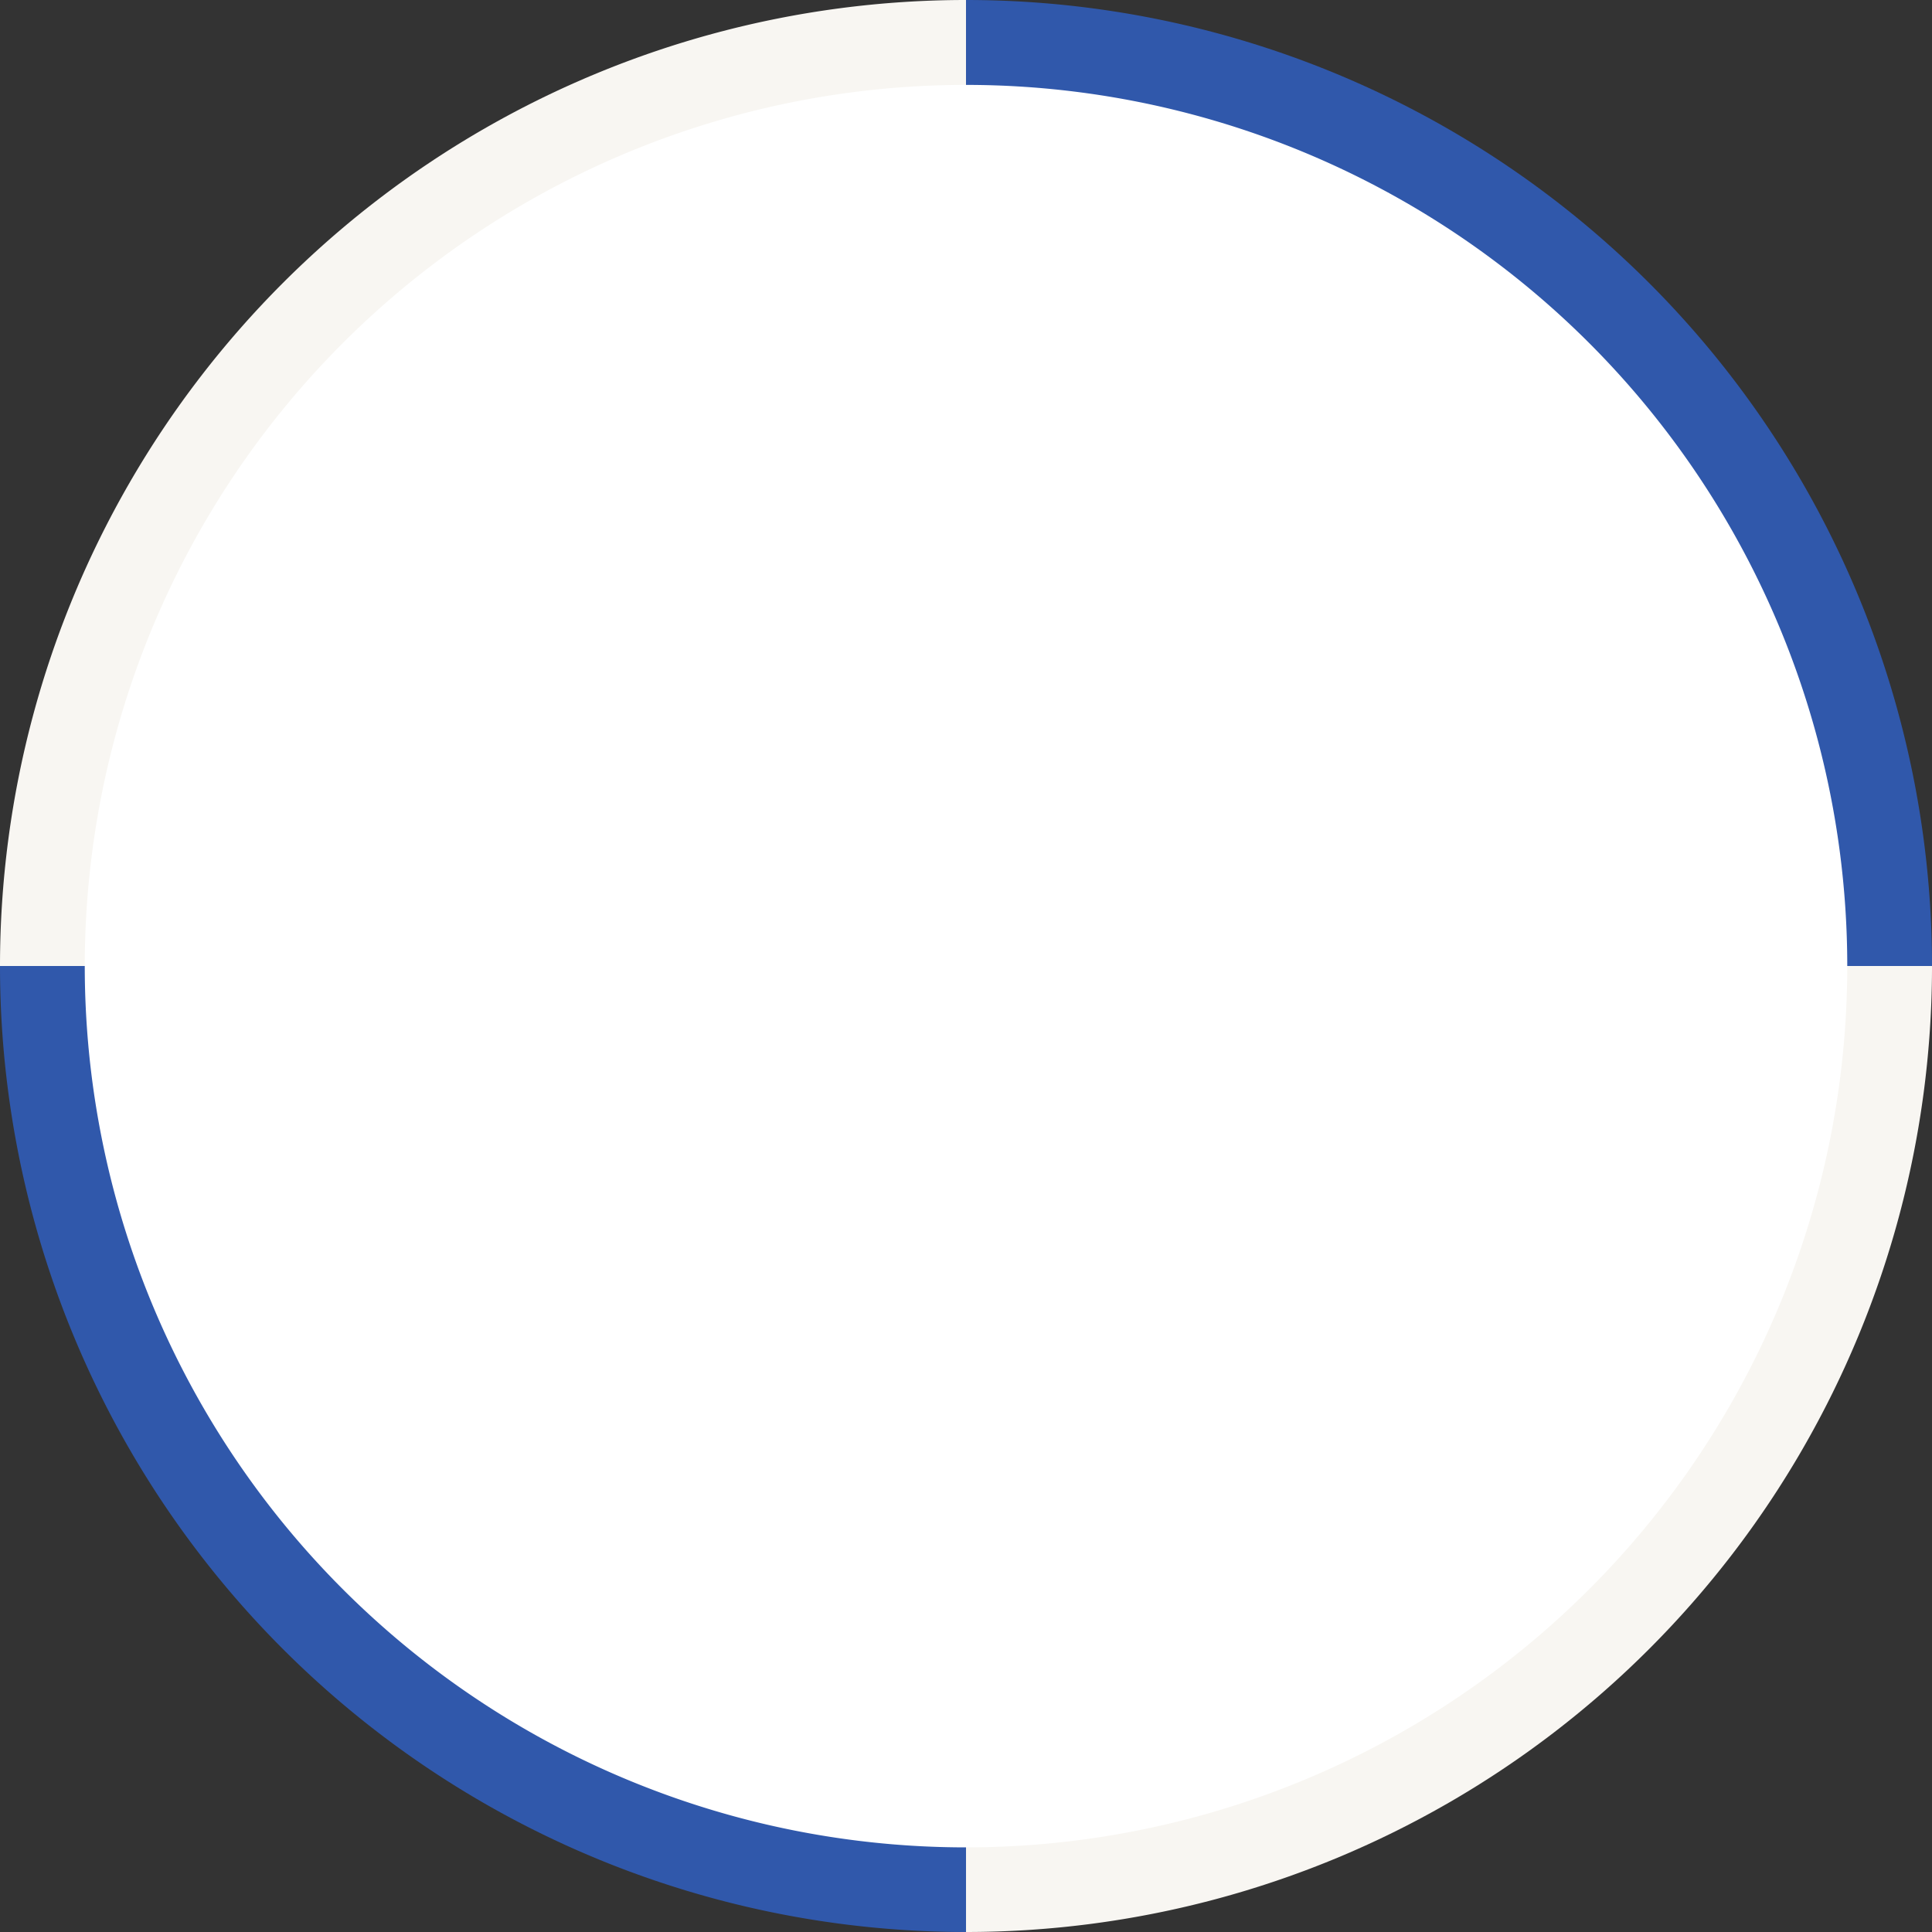
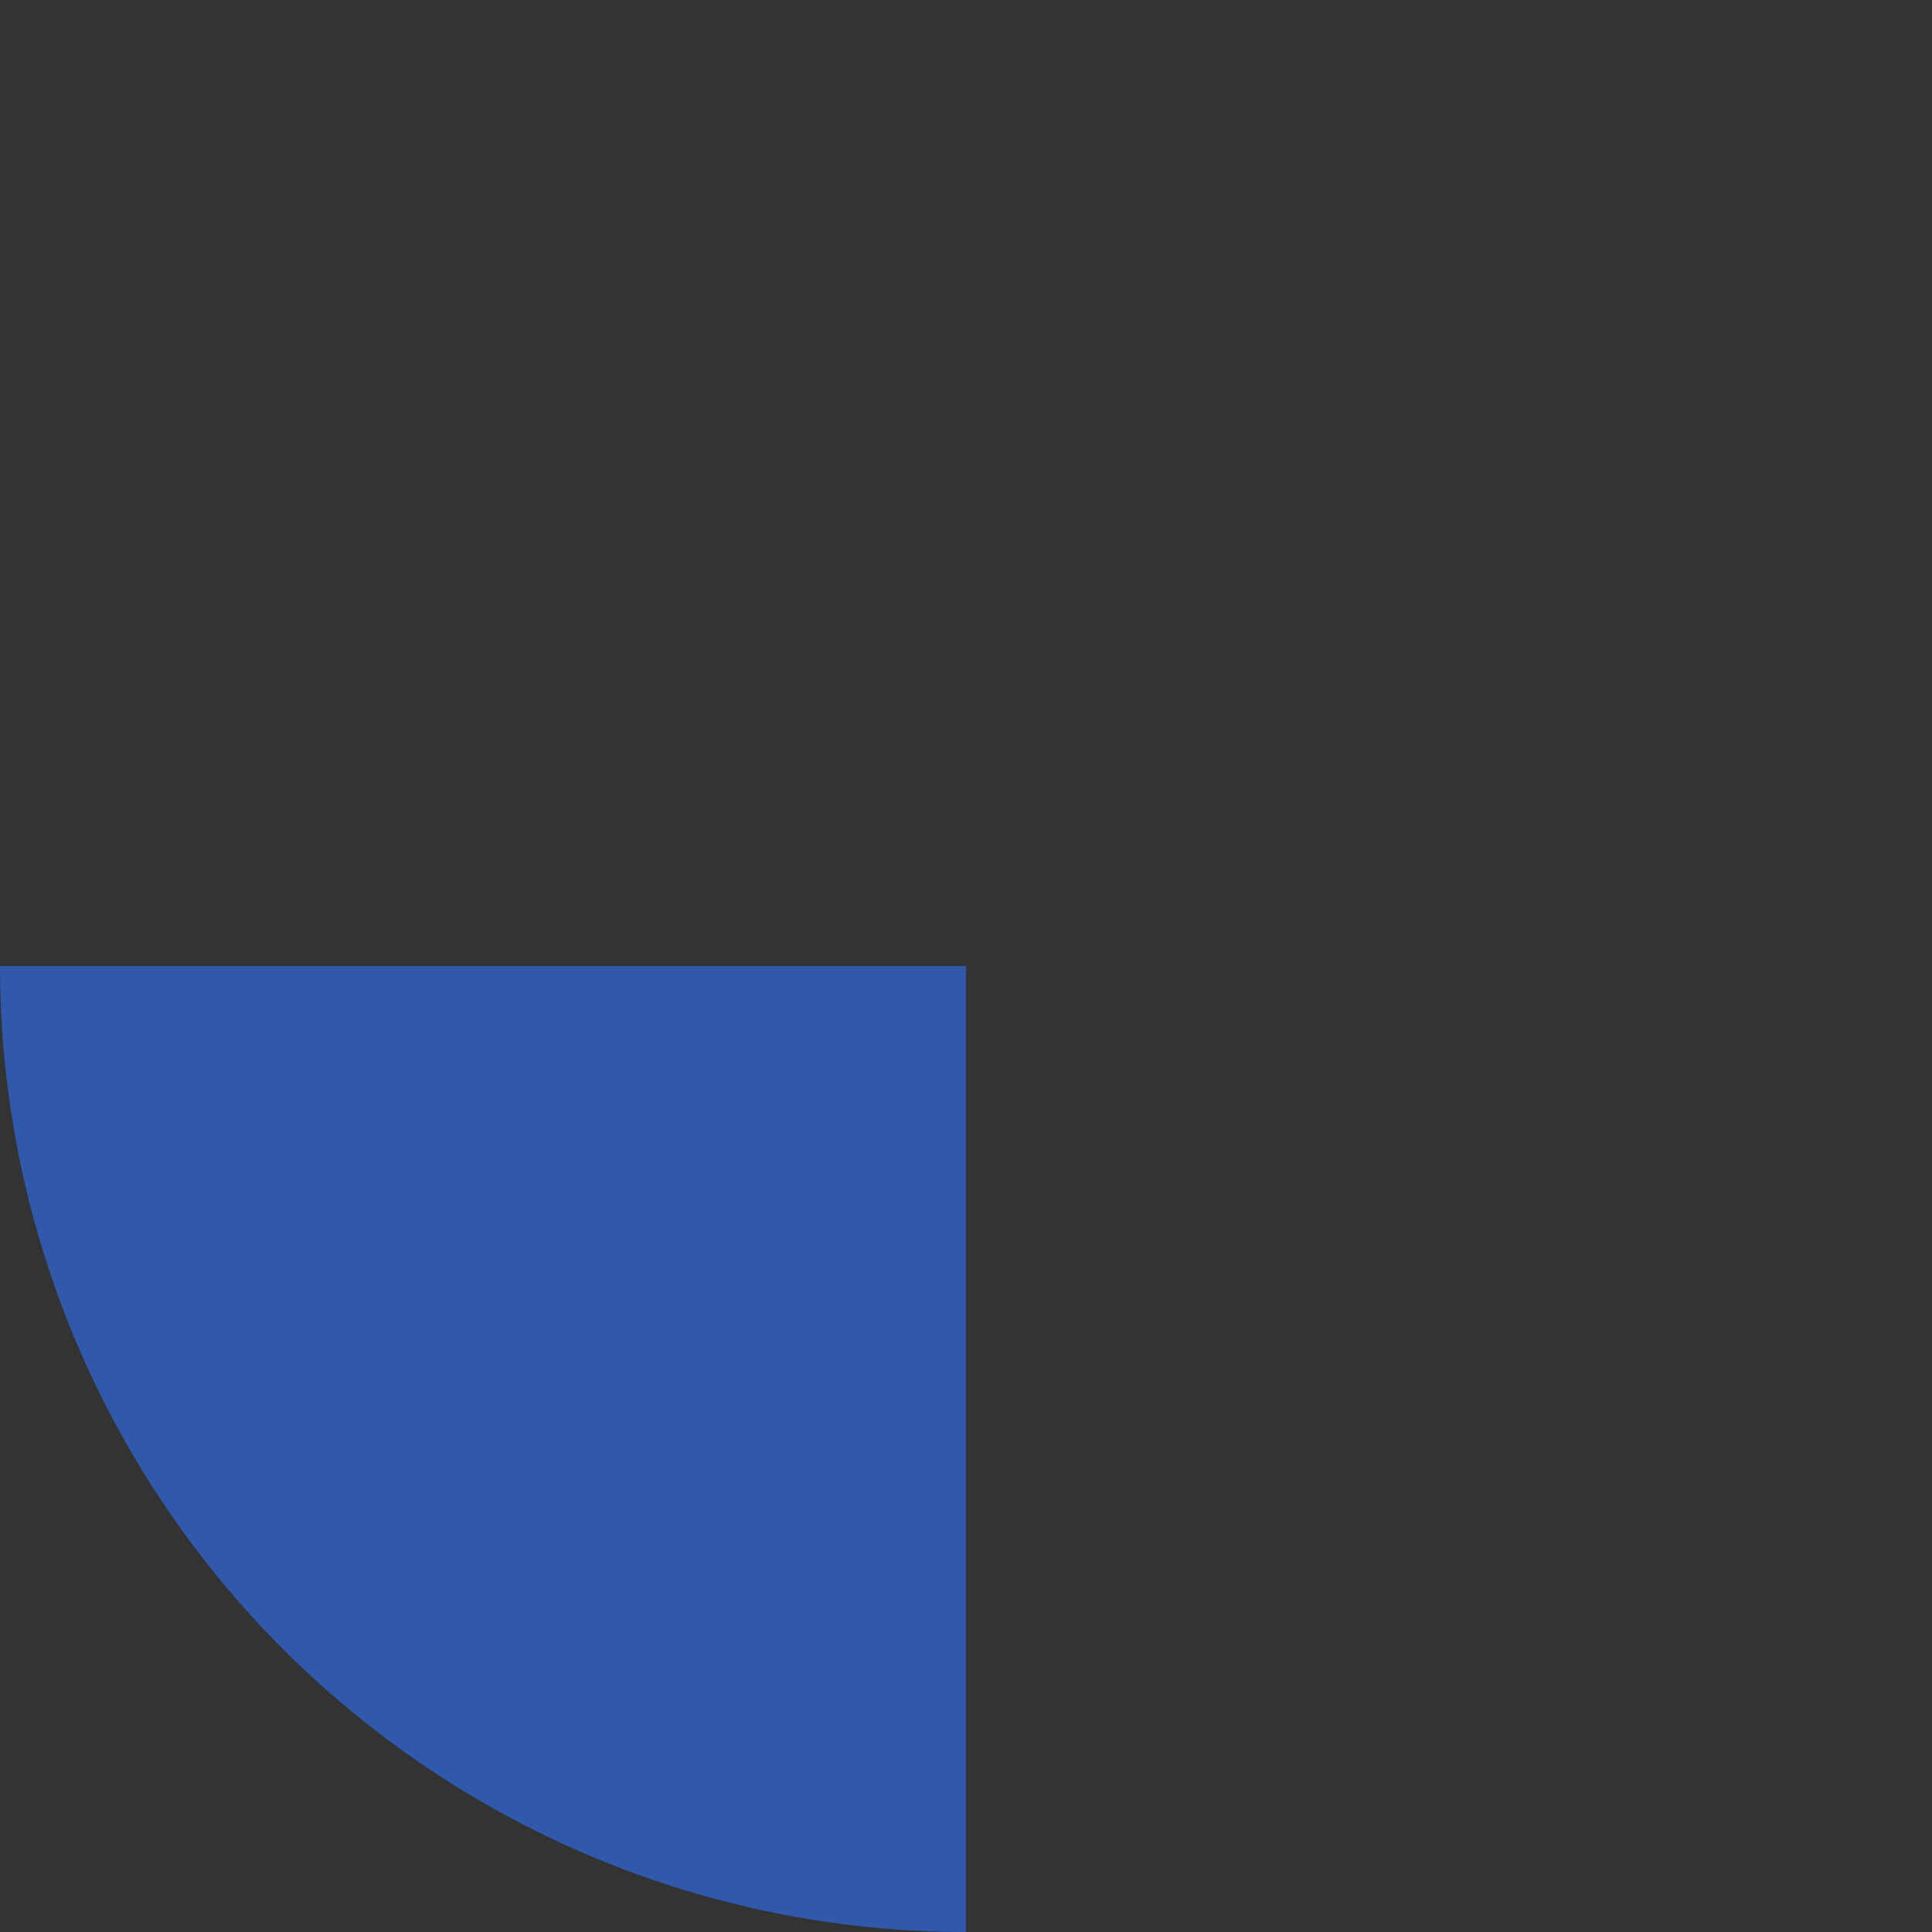
<svg xmlns="http://www.w3.org/2000/svg" id="コンポーネント_64_112" data-name="コンポーネント 64 – 112" width="161.292" height="161.293" viewBox="0 0 161.292 161.293">
  <rect x="0" y="0" width="161.292" height="161.293" fill="#333333" stroke="none" />
  <g id="グループ_22877" data-name="グループ 22877" transform="translate(0.001)">
    <g id="グループ_34886" data-name="グループ 34886">
-       <path id="パス_50608" data-name="パス 50608" d="M146,30v80.646h80.646A80.647,80.647,0,0,0,146,30" transform="translate(-65.354 -30)" fill="#3058ab" />
-       <path id="パス_50609" data-name="パス 50609" d="M146,220.646A80.647,80.647,0,0,0,226.646,140H146Z" transform="translate(-65.354 -59.354)" fill="#f8f6f2" />
      <path id="パス_50610" data-name="パス 50610" d="M36,140a80.647,80.647,0,0,0,80.646,80.646V140Z" transform="translate(-36.001 -59.354)" fill="#3058ab" />
-       <path id="パス_50611" data-name="パス 50611" d="M116.646,30A80.646,80.646,0,0,0,36,110.646h80.646Z" transform="translate(-36.001 -30)" fill="#f8f6f2" />
-       <path id="パス_50612" data-name="パス 50612" d="M213.139,133.57A73.57,73.57,0,1,1,139.569,60a73.57,73.57,0,0,1,73.571,73.57" transform="translate(-58.923 -52.912)" fill="#fff" />
    </g>
  </g>
</svg>